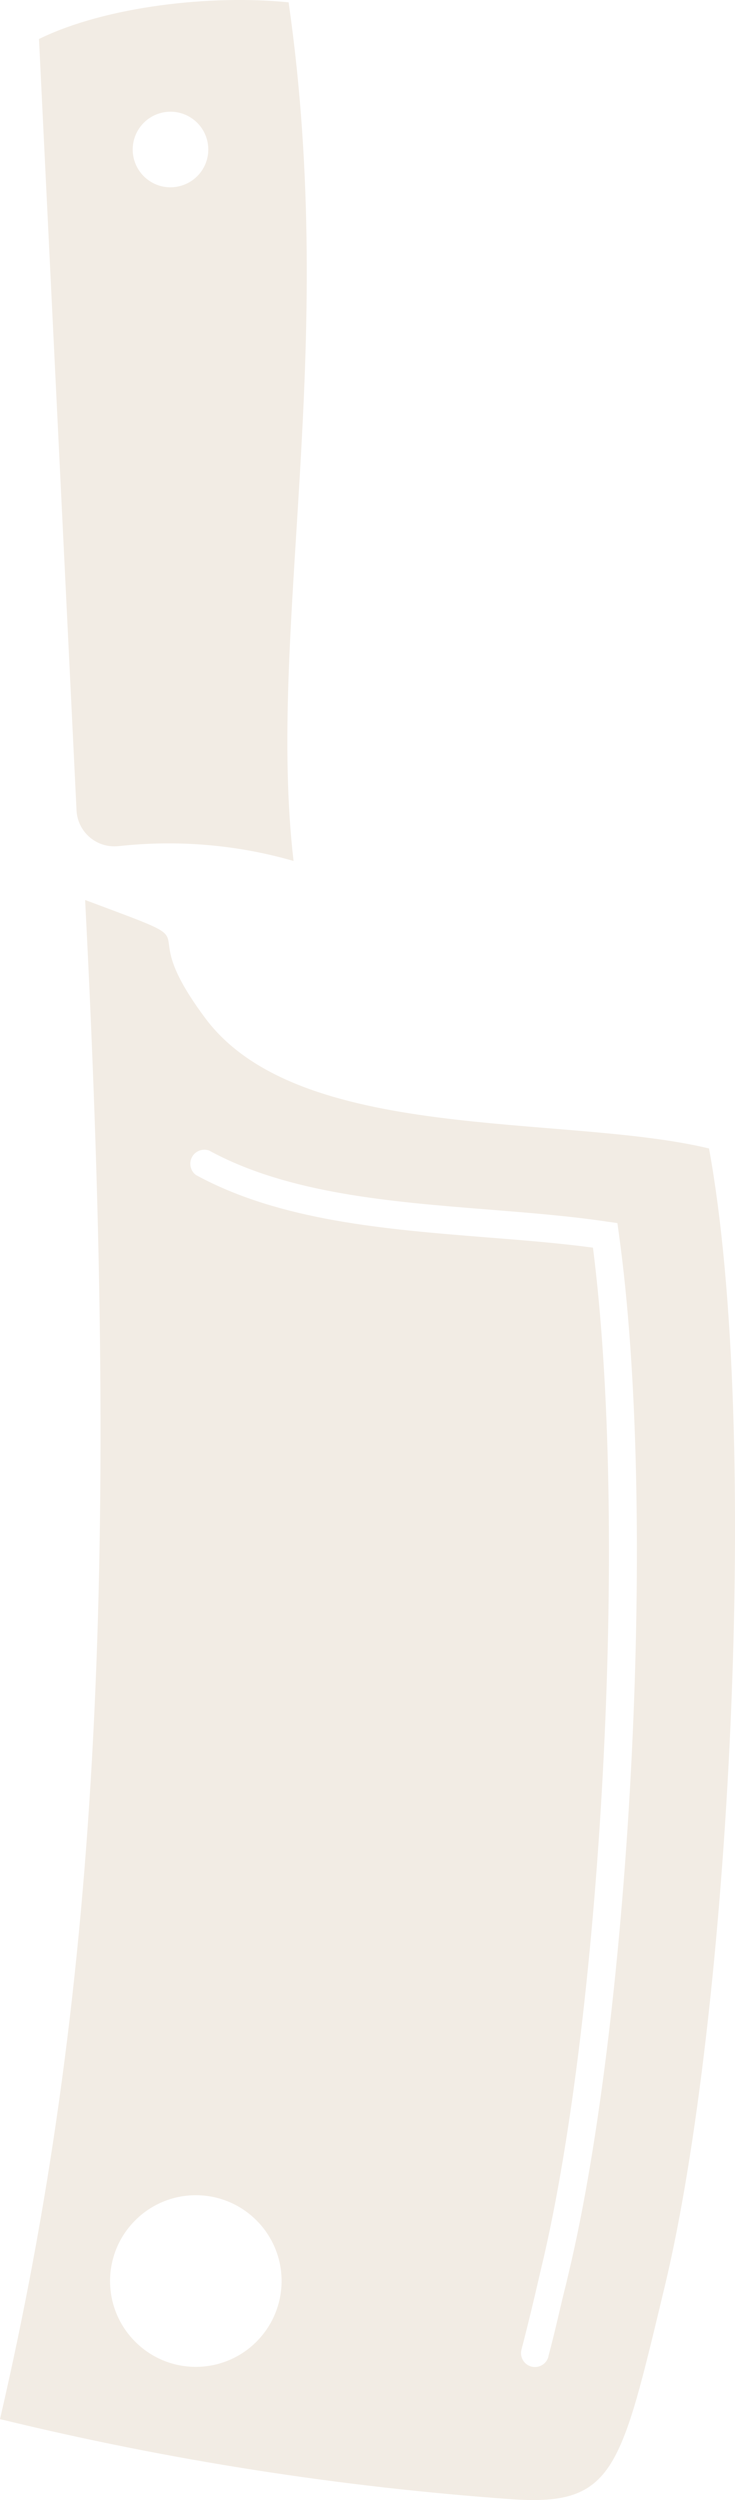
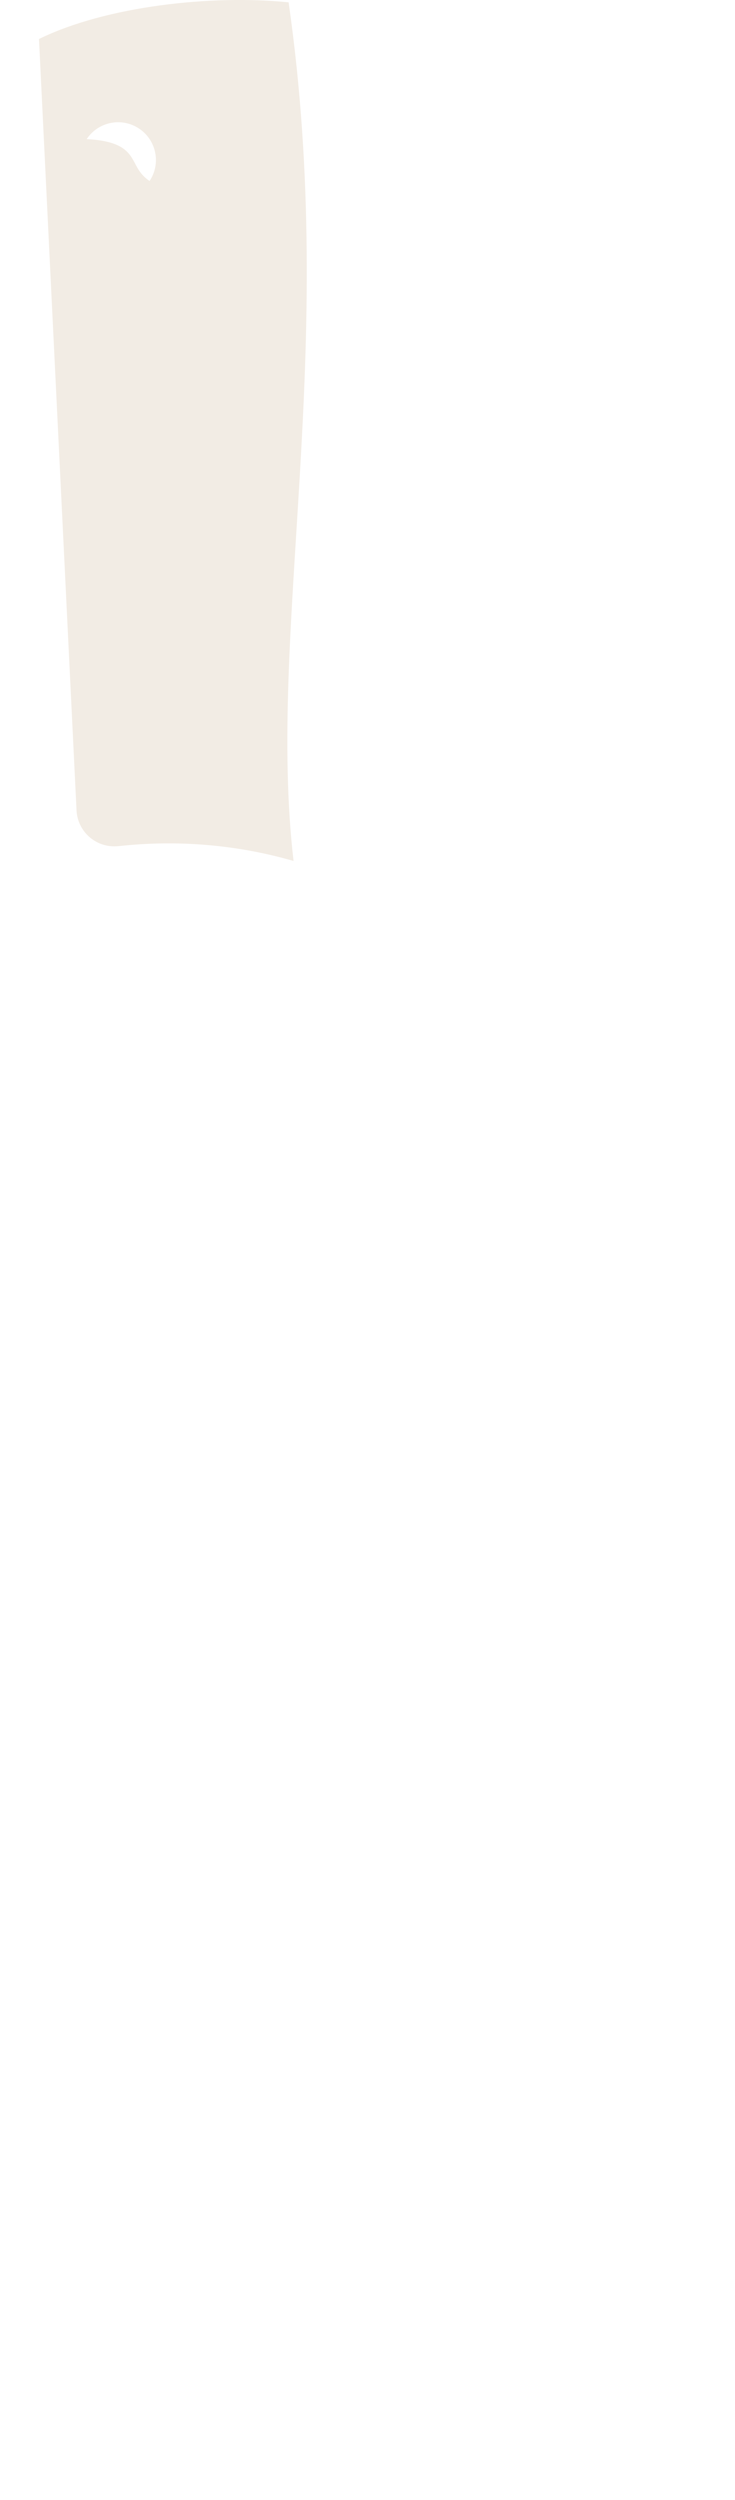
<svg xmlns="http://www.w3.org/2000/svg" xml:space="preserve" style="enable-background:new 0 0 56.56 192.29;" viewBox="0 0 56.56 192.29" y="0px" x="0px" id="a6dcca49-0d42-4d76-a356-a311c562379b" version="1.1">
  <style type="text/css">
	.st0{opacity:0.5;}
	.st1{fill-rule:evenodd;clip-rule:evenodd;fill:#E6DAC9;}
</style>
  <g class="st0">
-     <path d="M15.73,78.22c-5.93-8,1.51-5-9.18-9c2.7,52.4,0.9,84.64-6.55,116.84c12.97,3.16,26.18,5.23,39.49,6.17   c7.81,0.51,8.28-2.3,11.67-16.4c4.96-20.68,7.4-65.65,3.4-87.5C43.28,85.63,22.88,88,15.73,78.22z M42.2,181.26   c-0.15,0.57-0.74,0.91-1.31,0.76s-0.91-0.74-0.76-1.31c0.54-2.06,1.03-4.15,1.32-5.41l0.21-0.9c2.36-9.82,4.08-24.62,4.81-39.62   c0.69-14.06,0.5-28.3-0.84-38.82c-2.61-0.35-5.38-0.57-8.18-0.79c-7.74-0.62-15.88-1.26-22.36-4.79c-0.39-0.28-0.54-0.79-0.38-1.24   c0.2-0.56,0.82-0.85,1.38-0.65c6.08,3.32,13.98,3.94,21.49,4.54c3.14,0.25,6.27,0.5,9.14,0.93l0.79,0.11l0.11,0.8   c1.49,10.72,1.71,25.46,1,40c-0.74,15.12-2.48,30-4.87,40l-0.21,0.89c-0.34,1.29-0.8,3.47-1.34,5.47   C42.2,181.23,42.2,181.26,42.2,181.26z M19.67,180.17c-2.61,2.54-6.78,2.49-9.32-0.12l0,0c-2.55-2.61-2.5-6.78,0.11-9.33   s6.78-2.5,9.33,0.11S22.29,177.61,19.67,180.17C19.67,180.16,19.67,180.17,19.67,180.17z" class="st1" />
-     <path d="M22.21,0.18c3.84,26.82-1.68,48.37,0.38,66.04c-4.37-1.26-8.95-1.64-13.47-1.14c-0.05,0-0.11,0.01-0.16,0.01   c-1.61,0.09-2.98-1.14-3.07-2.74L3,3C8.18,0.46,16.32-0.42,22.21,0.18z M10.7,13.11c0.21,0.32,0.49,0.6,0.81,0.81   c1.33,0.89,3.14,0.52,4.03-0.81c0.89-1.33,0.53-3.14-0.81-4.03c-1.33-0.89-3.14-0.53-4.03,0.81C10.05,10.87,10.05,12.14,10.7,13.11   z" class="st1" />
+     <path d="M22.21,0.18c3.84,26.82-1.68,48.37,0.38,66.04c-4.37-1.26-8.95-1.64-13.47-1.14c-0.05,0-0.11,0.01-0.16,0.01   c-1.61,0.09-2.98-1.14-3.07-2.74L3,3C8.18,0.46,16.32-0.42,22.21,0.18z M10.7,13.11c0.21,0.32,0.49,0.6,0.81,0.81   c0.89-1.33,0.53-3.14-0.81-4.03c-1.33-0.89-3.14-0.53-4.03,0.81C10.05,10.87,10.05,12.14,10.7,13.11   z" class="st1" />
  </g>
</svg>